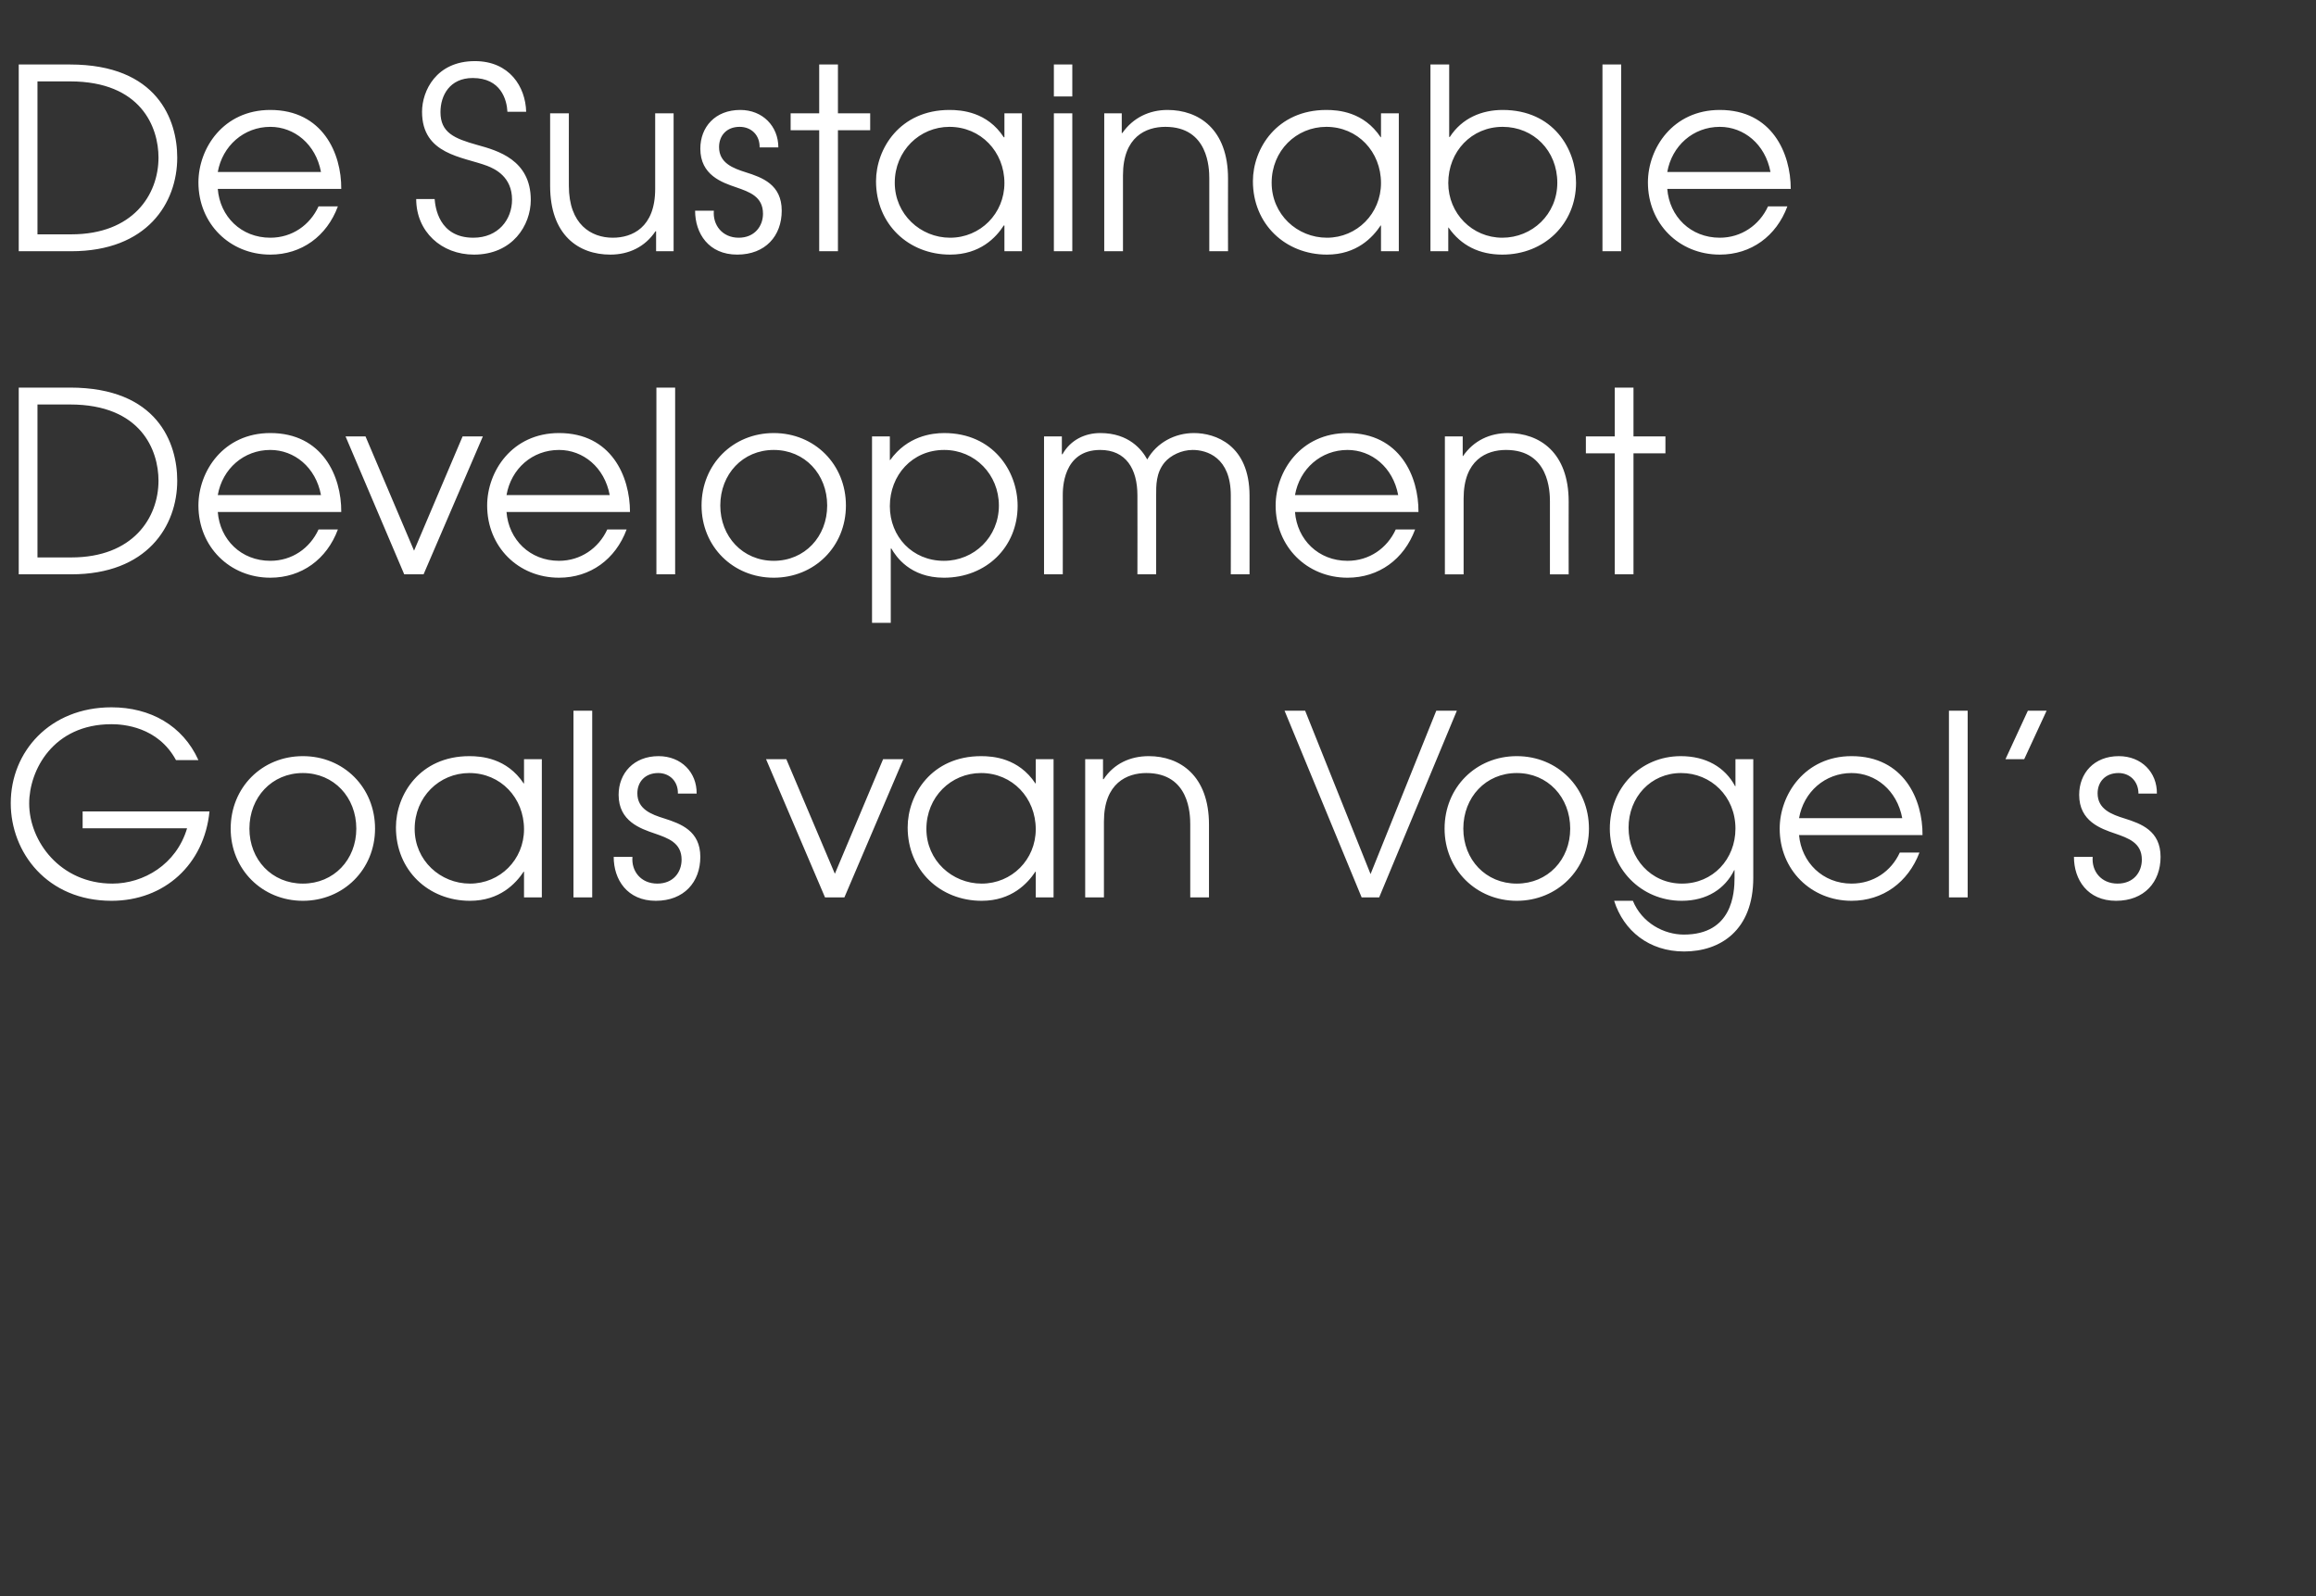
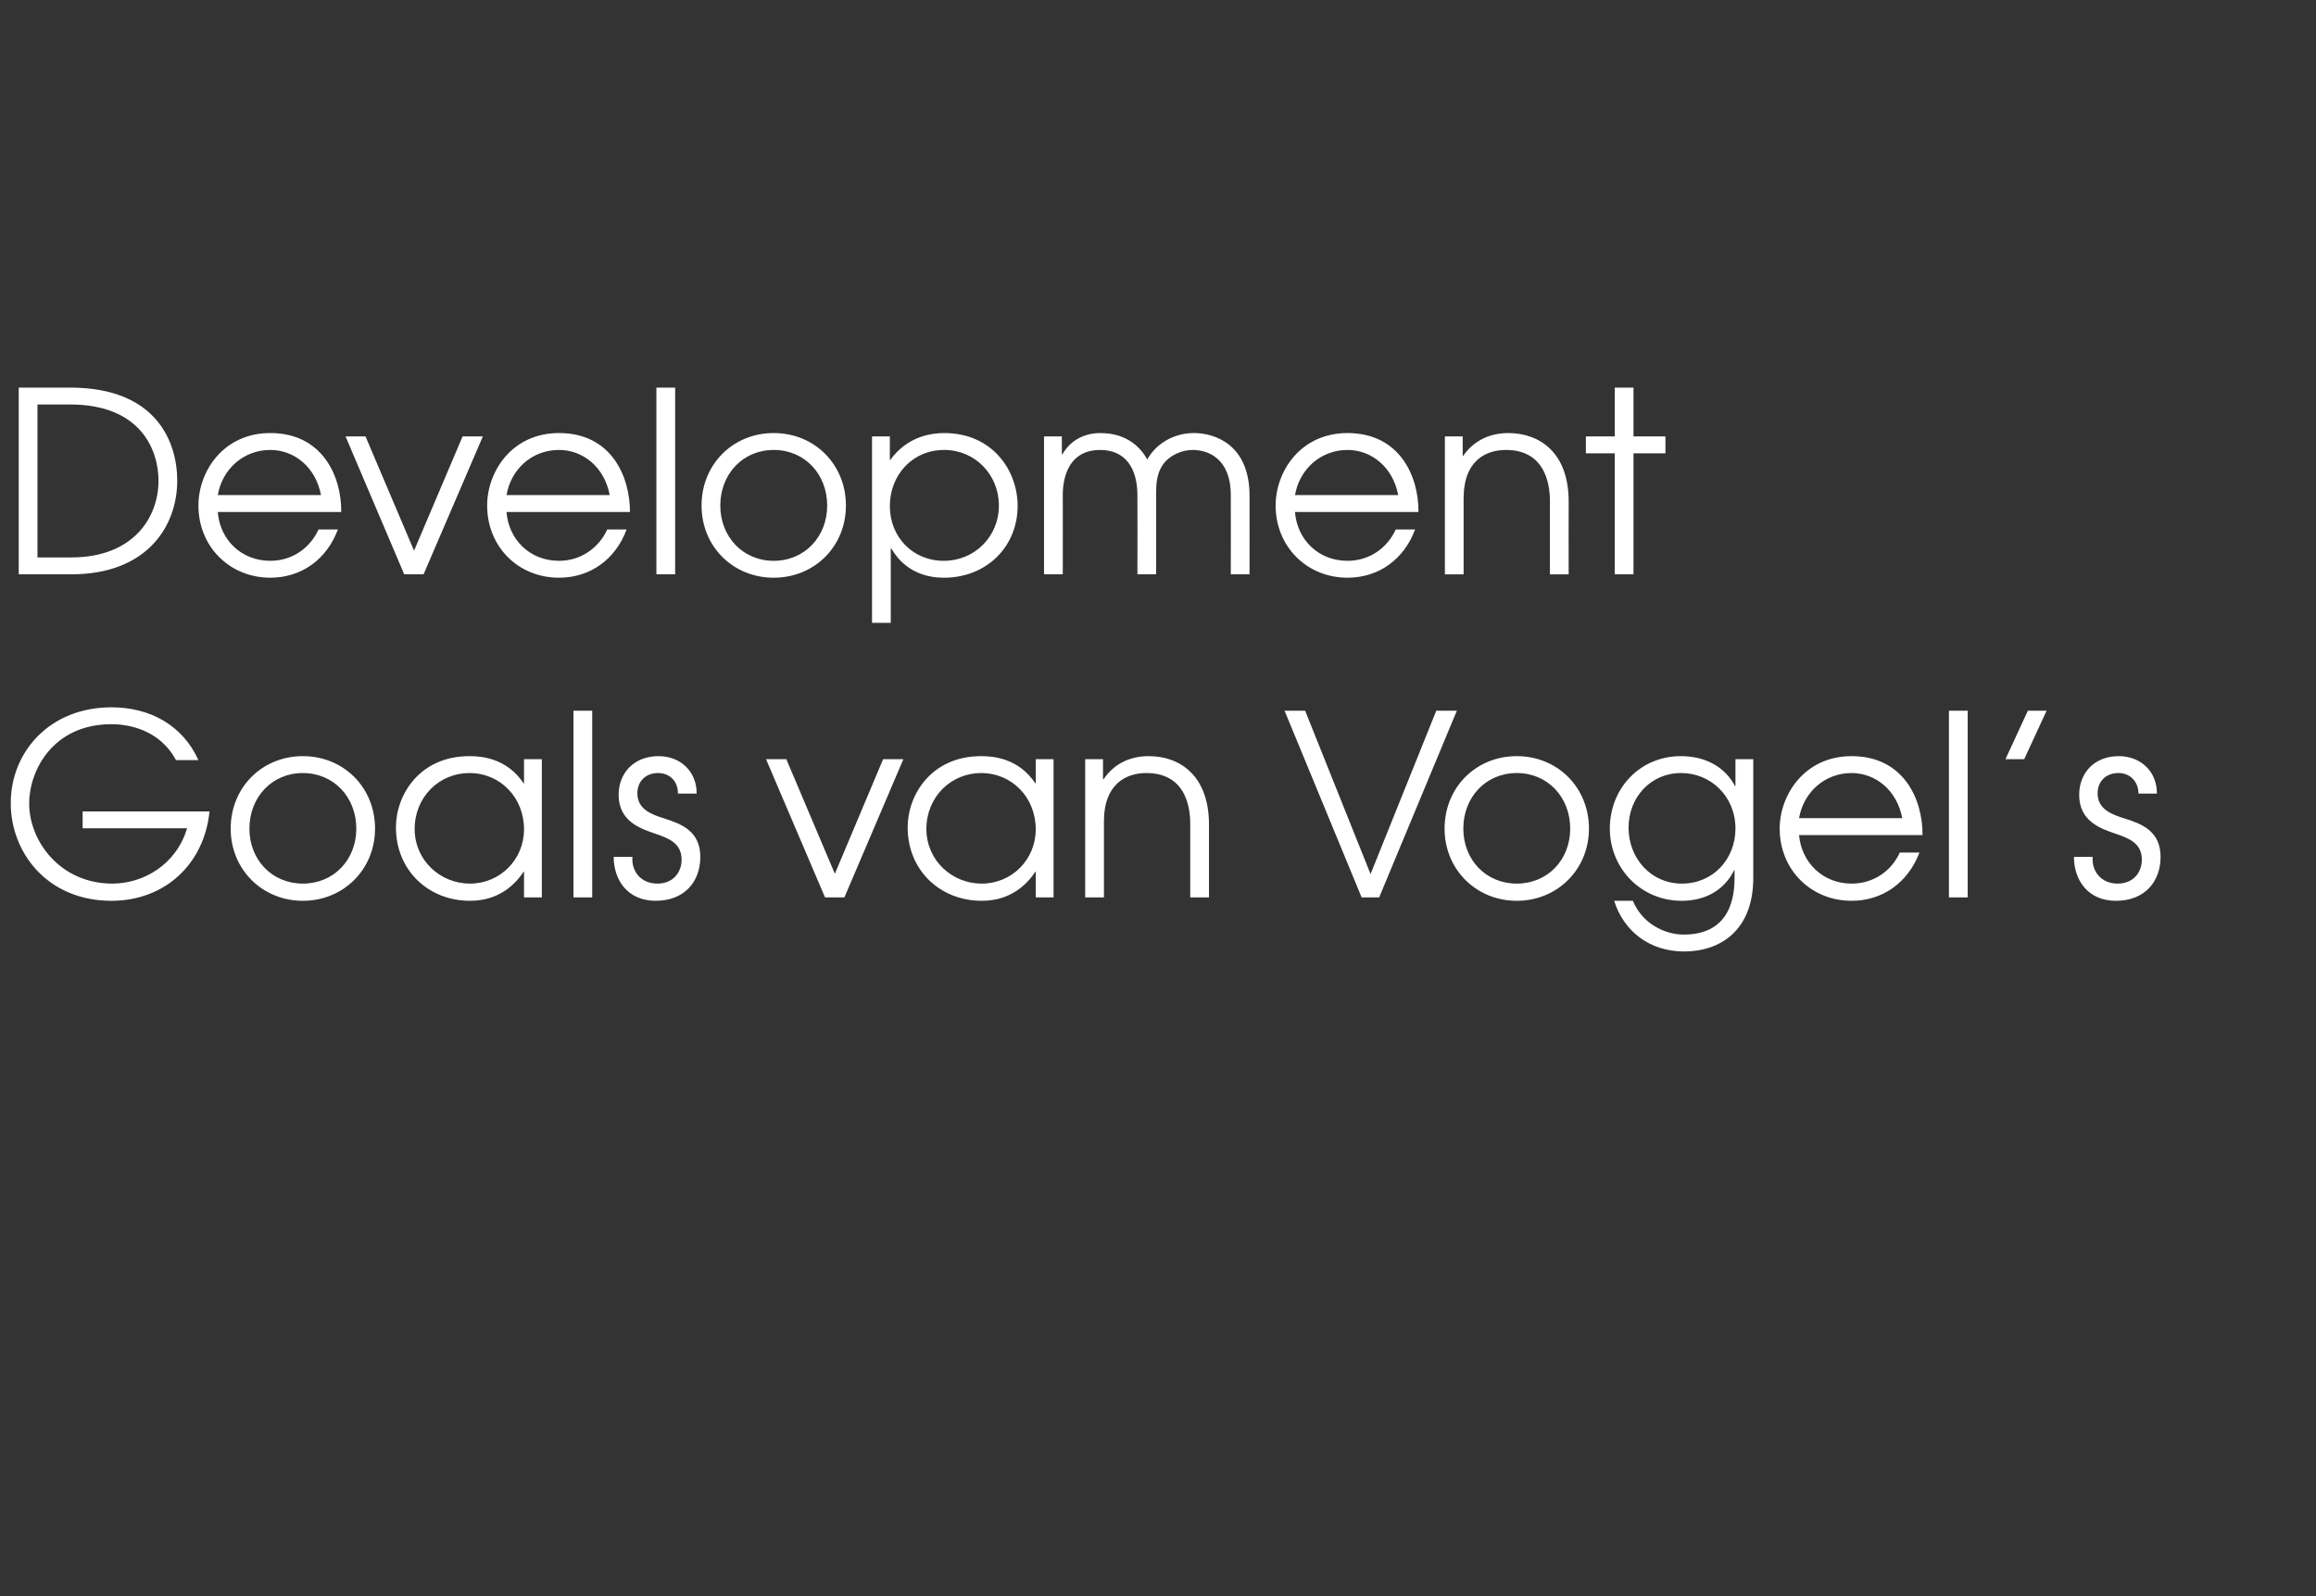
<svg xmlns="http://www.w3.org/2000/svg" version="1.1" width="754px" height="519.8px" viewBox="0 -21 754 519.8" style="top:-21px">
  <rect x="0" y="-21" width="754" height="519.8" fill="#333333" stroke="none" />
  <desc>De Sustainable Development Goals van Vogel s</desc>
  <defs />
  <g id="Polygon13442">
-     <path d="m68.2 243.2c-1.7 17.2-14.6 29.1-31.9 29.1c-20.9 0-32.8-15.7-32.8-31.8c0-16.7 12.7-31.2 32.8-31.2c12.6 0 23.2 5.9 28.3 17.2h-7.3c-5.9-10.9-17.2-11.7-21-11.7c-19.1 0-26.8 15.1-26.8 25.8c0 12.3 10.1 26.1 27.1 26.1c10.1 0 20.8-6.2 24.3-18c-.02-.02-34 0-34 0v-5.5s41.29-.03 41.3 0zm53.9 5.6c0 13.3-10.3 23.5-23.5 23.5c-13.2 0-23.5-10.2-23.5-23.5c0-13.4 10.2-23.6 23.5-23.6c13.3 0 23.5 10.2 23.5 23.6zm-40.9 0c0 10.1 7.3 17.9 17.4 17.9c10.1 0 17.4-7.8 17.4-17.9c0-10.2-7.3-18.1-17.4-18.1c-10.1 0-17.4 7.9-17.4 18.1zm95.2 22.4h-5.8v-8.4h-.1c-2.6 3.9-7.8 9.5-17.5 9.5c-13.5 0-24.1-9.9-24.1-23.9c0-10.7 7.8-23.2 23.9-23.2c3.9 0 12.2.6 17.7 8.9c-.03-.05.1 0 .1 0v-7.9h5.8v45zM135 248.9c0 10.3 8.4 17.8 18 17.8c9.8 0 17.6-7.8 17.6-17.7c0-10.2-7.6-18.3-17.8-18.3c-9.8 0-17.8 7.8-17.8 18.2zm51.7-38.5h6.1v60.8h-6.1v-60.8zm19.2 47.6c-.4 4.6 2.7 8.7 8.1 8.7c5.2 0 7.9-3.7 7.9-7.8c0-5.5-4.4-7-8.7-8.5c-4.7-1.6-11.8-4-11.8-12.6c0-7 4.9-12.6 13-12.6c7.4 0 12.5 5.3 12.4 12.2h-6.1c.1-4-2.7-6.7-6.4-6.7c-4.3 0-6.8 2.9-6.8 6.6c0 5.2 4.6 6.9 8.8 8.2c5.3 1.7 11.7 4 11.7 12.5c0 8.2-5.3 14.3-14.5 14.3c-9.3 0-13.7-6.9-13.7-14.3h6.1zm43.5-31.8h6.6l15.8 37.3l15.7-37.3h6.6l-19.2 45h-6.3l-19.2-45zm93.6 45h-5.8v-8.4h-.1c-2.6 3.9-7.8 9.5-17.5 9.5c-13.5 0-24.1-9.9-24.1-23.9c0-10.7 7.8-23.2 23.9-23.2c3.9 0 12.2.6 17.7 8.9c-.03-.05.1 0 .1 0v-7.9h5.8v45zm-41.4-22.3c0 10.3 8.4 17.8 18 17.8c9.8 0 17.6-7.8 17.6-17.7c0-10.2-7.6-18.3-17.8-18.3c-9.8 0-17.8 7.8-17.8 18.2zm51.7-22.7h5.8v6.5s.15.04.2 0c3.4-5.1 8.7-7.5 14.7-7.5c10.1 0 19.6 6.3 19.6 22.3v23.7h-6.1v-23.7c0-3.3-.2-16.8-14.3-16.8c-6.2 0-13.8 3.2-13.8 15.8c.02.04 0 24.7 0 24.7h-6.1v-45zm64.9-15.8h6.7l21.3 53.2l21.4-53.2h6.7L449 271.2h-5.7l-25.1-60.8zm99.1 38.4c0 13.3-10.3 23.5-23.5 23.5c-13.2 0-23.5-10.2-23.5-23.5c0-13.4 10.2-23.6 23.5-23.6c13.3 0 23.5 10.2 23.5 23.6zm-40.9 0c0 10.1 7.3 17.9 17.4 17.9c10.1 0 17.4-7.8 17.4-17.9c0-10.2-7.3-18.1-17.4-18.1c-10.1 0-17.4 7.9-17.4 18.1zm94.4 16c0 17.2-10.8 24-22.5 24c-11.4 0-19.7-6.7-22.8-16.5h6.1c3 7.3 10.2 11 16.6 11c15.8 0 16.5-13.5 16.5-18.5c.02-.02 0-2.5 0-2.5h-.1c-3 6.1-8.9 10-17.1 10c-13.4 0-23.4-10.7-23.4-23.5c0-13.2 9.9-23.6 23.1-23.6c8.2 0 14.4 3.6 17.7 9.8c-.02-.04.1 0 .1 0v-8.8h5.8v38.6zm-40.6-16.3c0 9.9 7.2 18.2 17.4 18.2c10.1 0 17.4-8 17.4-17.9c0-10.5-8-18.1-17.7-18.1c-9.9 0-17.1 7.9-17.1 17.8zm55.5 2.4c.8 8.9 7.7 15.8 17.1 15.8c7.1 0 12.9-4 15.7-10.1h6.4c-3.7 9.7-11.9 15.7-22.1 15.7c-13.2 0-23.4-10.1-23.4-23.5c0-11.1 8.2-23.6 23.4-23.6c17 0 23.2 14.1 23.1 25.7h-40.2zm33.6-5.5c-1.7-9.1-8.7-14.7-16.5-14.7c-8.6 0-15.6 6.1-17.1 14.7h33.6zm15.2-35h6.1v60.8h-6.1v-60.8zm25.7 0h6.1l-7.3 15.8h-6.1l7.3-15.8zm21.1 47.6c-.4 4.6 2.7 8.7 8.1 8.7c5.2 0 7.9-3.7 7.9-7.8c0-5.5-4.4-7-8.7-8.5c-4.7-1.6-11.7-4-11.7-12.6c0-7 4.8-12.6 12.9-12.6c7.4 0 12.5 5.3 12.4 12.2h-6c0-4-2.8-6.7-6.5-6.7c-4.3 0-6.8 2.9-6.8 6.6c0 5.2 4.6 6.9 8.8 8.2c5.4 1.7 11.7 4 11.7 12.5c0 8.2-5.3 14.3-14.5 14.3c-9.3 0-13.7-6.9-13.7-14.3h6.1z" stroke="none" fill="#ffffff" />
+     <path d="m68.2 243.2c-1.7 17.2-14.6 29.1-31.9 29.1c-20.9 0-32.8-15.7-32.8-31.8c0-16.7 12.7-31.2 32.8-31.2c12.6 0 23.2 5.9 28.3 17.2h-7.3c-5.9-10.9-17.2-11.7-21-11.7c-19.1 0-26.8 15.1-26.8 25.8c0 12.3 10.1 26.1 27.1 26.1c10.1 0 20.8-6.2 24.3-18c-.02-.02-34 0-34 0v-5.5zm53.9 5.6c0 13.3-10.3 23.5-23.5 23.5c-13.2 0-23.5-10.2-23.5-23.5c0-13.4 10.2-23.6 23.5-23.6c13.3 0 23.5 10.2 23.5 23.6zm-40.9 0c0 10.1 7.3 17.9 17.4 17.9c10.1 0 17.4-7.8 17.4-17.9c0-10.2-7.3-18.1-17.4-18.1c-10.1 0-17.4 7.9-17.4 18.1zm95.2 22.4h-5.8v-8.4h-.1c-2.6 3.9-7.8 9.5-17.5 9.5c-13.5 0-24.1-9.9-24.1-23.9c0-10.7 7.8-23.2 23.9-23.2c3.9 0 12.2.6 17.7 8.9c-.03-.05.1 0 .1 0v-7.9h5.8v45zM135 248.9c0 10.3 8.4 17.8 18 17.8c9.8 0 17.6-7.8 17.6-17.7c0-10.2-7.6-18.3-17.8-18.3c-9.8 0-17.8 7.8-17.8 18.2zm51.7-38.5h6.1v60.8h-6.1v-60.8zm19.2 47.6c-.4 4.6 2.7 8.7 8.1 8.7c5.2 0 7.9-3.7 7.9-7.8c0-5.5-4.4-7-8.7-8.5c-4.7-1.6-11.8-4-11.8-12.6c0-7 4.9-12.6 13-12.6c7.4 0 12.5 5.3 12.4 12.2h-6.1c.1-4-2.7-6.7-6.4-6.7c-4.3 0-6.8 2.9-6.8 6.6c0 5.2 4.6 6.9 8.8 8.2c5.3 1.7 11.7 4 11.7 12.5c0 8.2-5.3 14.3-14.5 14.3c-9.3 0-13.7-6.9-13.7-14.3h6.1zm43.5-31.8h6.6l15.8 37.3l15.7-37.3h6.6l-19.2 45h-6.3l-19.2-45zm93.6 45h-5.8v-8.4h-.1c-2.6 3.9-7.8 9.5-17.5 9.5c-13.5 0-24.1-9.9-24.1-23.9c0-10.7 7.8-23.2 23.9-23.2c3.9 0 12.2.6 17.7 8.9c-.03-.05.1 0 .1 0v-7.9h5.8v45zm-41.4-22.3c0 10.3 8.4 17.8 18 17.8c9.8 0 17.6-7.8 17.6-17.7c0-10.2-7.6-18.3-17.8-18.3c-9.8 0-17.8 7.8-17.8 18.2zm51.7-22.7h5.8v6.5s.15.04.2 0c3.4-5.1 8.7-7.5 14.7-7.5c10.1 0 19.6 6.3 19.6 22.3v23.7h-6.1v-23.7c0-3.3-.2-16.8-14.3-16.8c-6.2 0-13.8 3.2-13.8 15.8c.02.04 0 24.7 0 24.7h-6.1v-45zm64.9-15.8h6.7l21.3 53.2l21.4-53.2h6.7L449 271.2h-5.7l-25.1-60.8zm99.1 38.4c0 13.3-10.3 23.5-23.5 23.5c-13.2 0-23.5-10.2-23.5-23.5c0-13.4 10.2-23.6 23.5-23.6c13.3 0 23.5 10.2 23.5 23.6zm-40.9 0c0 10.1 7.3 17.9 17.4 17.9c10.1 0 17.4-7.8 17.4-17.9c0-10.2-7.3-18.1-17.4-18.1c-10.1 0-17.4 7.9-17.4 18.1zm94.4 16c0 17.2-10.8 24-22.5 24c-11.4 0-19.7-6.7-22.8-16.5h6.1c3 7.3 10.2 11 16.6 11c15.8 0 16.5-13.5 16.5-18.5c.02-.02 0-2.5 0-2.5h-.1c-3 6.1-8.9 10-17.1 10c-13.4 0-23.4-10.7-23.4-23.5c0-13.2 9.9-23.6 23.1-23.6c8.2 0 14.4 3.6 17.7 9.8c-.02-.04.1 0 .1 0v-8.8h5.8v38.6zm-40.6-16.3c0 9.9 7.2 18.2 17.4 18.2c10.1 0 17.4-8 17.4-17.9c0-10.5-8-18.1-17.7-18.1c-9.9 0-17.1 7.9-17.1 17.8zm55.5 2.4c.8 8.9 7.7 15.8 17.1 15.8c7.1 0 12.9-4 15.7-10.1h6.4c-3.7 9.7-11.9 15.7-22.1 15.7c-13.2 0-23.4-10.1-23.4-23.5c0-11.1 8.2-23.6 23.4-23.6c17 0 23.2 14.1 23.1 25.7h-40.2zm33.6-5.5c-1.7-9.1-8.7-14.7-16.5-14.7c-8.6 0-15.6 6.1-17.1 14.7h33.6zm15.2-35h6.1v60.8h-6.1v-60.8zm25.7 0h6.1l-7.3 15.8h-6.1l7.3-15.8zm21.1 47.6c-.4 4.6 2.7 8.7 8.1 8.7c5.2 0 7.9-3.7 7.9-7.8c0-5.5-4.4-7-8.7-8.5c-4.7-1.6-11.7-4-11.7-12.6c0-7 4.8-12.6 12.9-12.6c7.4 0 12.5 5.3 12.4 12.2h-6c0-4-2.8-6.7-6.5-6.7c-4.3 0-6.8 2.9-6.8 6.6c0 5.2 4.6 6.9 8.8 8.2c5.4 1.7 11.7 4 11.7 12.5c0 8.2-5.3 14.3-14.5 14.3c-9.3 0-13.7-6.9-13.7-14.3h6.1z" stroke="none" fill="#ffffff" />
  </g>
  <g id="Polygon13441">
    <path d="m6.1 105.2h16.7c28.5 0 34.9 18.1 34.9 30.3c0 14.8-9.8 30.5-34.5 30.5H6.1v-60.8zm17.1 55.3c20.1 0 28.4-12.9 28.4-25c0-9.8-5.6-24.8-28.8-24.8H12.2v49.8s10.97-.02 11 0zm47.7-14.8c.7 9 7.6 15.9 17.1 15.9c7.1 0 12.9-4.1 15.7-10.2h6.3c-3.6 9.7-11.8 15.7-22 15.7c-13.2 0-23.4-10.1-23.4-23.5c0-11.1 8.1-23.6 23.4-23.6c17 0 23.2 14.1 23.1 25.7H70.9zm33.6-5.5c-1.7-9.1-8.7-14.7-16.5-14.7c-8.6 0-15.6 6.1-17.1 14.7h33.6zm8-19.1h6.5l15.8 37.2l15.8-37.2h6.6L137.9 166h-6.3l-19.1-44.9zm52.4 24.6c.7 9 7.6 15.9 17.1 15.9c7 0 12.9-4.1 15.7-10.2h6.3c-3.6 9.7-11.8 15.7-22 15.7c-13.3 0-23.4-10.1-23.4-23.5c0-11.1 8.1-23.6 23.4-23.6c17 0 23.1 14.1 23.1 25.7h-40.2zm33.6-5.5c-1.7-9.1-8.7-14.7-16.5-14.7c-8.7 0-15.6 6.1-17.1 14.7h33.6zm15.2-35h6.1V166h-6.1v-60.8zm61.7 38.4c0 13.4-10.3 23.5-23.5 23.5c-13.2 0-23.5-10.1-23.5-23.5c0-13.4 10.2-23.6 23.5-23.6c13.3 0 23.5 10.2 23.5 23.6zm-40.9 0c0 10.1 7.3 18 17.4 18c10.1 0 17.4-7.9 17.4-18c0-10.2-7.3-18.1-17.4-18.1c-10.1 0-17.4 7.9-17.4 18.1zm49.4-22.5h5.8v7.7s.13-.03.1 0c5.6-7.8 13.5-8.8 17.6-8.8c15.8 0 23.9 12.3 23.9 23.7c0 13.4-10.2 23.4-24 23.4c-11 0-15.6-6.9-17.1-9.5h-.2v24.2h-6.1v-60.7zm5.8 22.7c0 9.9 7.3 17.8 17.6 17.8c9.9 0 17.9-7.8 17.9-18c0-10.1-7.8-18.1-17.8-18.1c-10.4 0-17.7 8.2-17.7 18.3zm50.2-22.7h5.8v5.8s.16-.02.2 0c2.7-4.8 7.5-6.9 12.3-6.9c9.4 0 13.6 5.5 15.3 8.6c3.1-5.5 9-8.6 15.2-8.6c7 0 18.1 3.9 18.1 20.4c.02-.04 0 25.6 0 25.6h-6.1s.04-25.72 0-25.7c0-12.4-7.8-14.8-12.4-14.8c-3.7 0-7.2 1.8-9.1 4c-2.9 3.5-2.8 7.6-2.8 10.8c.02-.02 0 25.7 0 25.7h-6.1s.04-25.72 0-25.7c0-8.7-3.8-14.8-12.1-14.8c-12.3 0-12.2 12.9-12.2 14.8c.03-.02 0 25.7 0 25.7h-6.1v-44.9zm81.7 24.6c.7 9 7.6 15.9 17.1 15.9c7.1 0 12.9-4.1 15.7-10.2h6.3c-3.6 9.7-11.8 15.7-22 15.7c-13.2 0-23.4-10.1-23.4-23.5c0-11.1 8.1-23.6 23.4-23.6c17 0 23.2 14.1 23.1 25.7h-40.2zm33.6-5.5c-1.7-9.1-8.7-14.7-16.5-14.7c-8.6 0-15.6 6.1-17.1 14.7h33.6zm15.2-19.1h5.8v6.4s.12.04.1 0c3.5-5.1 8.8-7.5 14.7-7.5c10.2 0 19.7 6.3 19.7 22.3c-.04.03 0 23.7 0 23.7h-6.1s-.02-23.67 0-23.7c0-3.3-.3-16.8-14.3-16.8c-6.3 0-13.8 3.2-13.8 15.8c-.02.04 0 24.7 0 24.7h-6.1v-44.9zm55.3 5.5h-9.4v-5.5h9.4v-15.9h6.1v15.9h10.4v5.5h-10.4V166h-6.1v-39.4z" stroke="none" fill="#ffffff" />
  </g>
  <g id="Polygon13440">
-     <path d="m6.1 0h16.7c28.5 0 34.9 18.1 34.9 30.3c0 14.8-9.8 30.5-34.5 30.5H6.1V0zm17.1 55.3c20.1 0 28.4-12.9 28.4-25c0-9.8-5.6-24.8-28.8-24.8H12.2v49.8h11zm47.7-14.8c.7 9 7.6 15.9 17.1 15.9c7.1 0 12.9-4.1 15.7-10.2h6.3c-3.6 9.7-11.8 15.7-22 15.7c-13.2 0-23.4-10.1-23.4-23.5c0-11.1 8.1-23.6 23.4-23.6c17 0 23.2 14.1 23.1 25.7H70.9zm33.6-5.5c-1.7-9.1-8.7-14.7-16.5-14.7c-8.6 0-15.6 6.2-17.1 14.7h33.6zm37 8.8c.2 2.5 1.3 12.6 12.6 12.6c8.1 0 12.6-5.9 12.6-12.4c0-7.4-5.5-10-8.1-11c-7.9-3-21.2-3.6-21.2-17.6c0-6.8 4.6-16.5 17.2-16.5c11.3 0 16.5 8.4 16.7 16.5h-6.1c-.2-3.9-2.1-11-11.3-11c-7.5 0-10.5 5.7-10.5 11.1c0 6.7 4.5 8.6 12 10.7c6.5 1.8 17.4 4.8 17.4 17.9c0 8.2-5.9 17.8-18.5 17.8c-10.6 0-18.8-7.5-18.8-18.1h6zm77.8 17h-5.7v-6.5h-.2c-3.4 5.1-8.7 7.6-14.7 7.6c-10.4 0-19.6-6.4-19.6-22.4V15.9h6.1s-.03 23.62 0 23.6c0 12.6 7.3 16.9 14.3 16.9c6.2 0 13.8-3.2 13.8-15.9c-.03 0 0-24.6 0-24.6h6v44.9zm13.1-13.2c-.4 4.6 2.7 8.8 8.1 8.8c5.2 0 7.9-3.8 7.9-7.8c0-5.6-4.4-7.1-8.7-8.6c-4.7-1.6-11.7-4-11.7-12.6c0-7 4.8-12.6 13-12.6c7.3 0 12.4 5.3 12.4 12.2h-6.1c.1-4-2.7-6.7-6.5-6.7c-4.3 0-6.7 2.9-6.7 6.6c0 5.2 4.6 6.9 8.7 8.2c5.4 1.7 11.7 4 11.7 12.5c0 8.2-5.3 14.3-14.5 14.3c-9.3 0-13.7-6.9-13.7-14.3h6.1zm34.3-26.2h-9.3v-5.5h9.3V0h6.1v15.9h10.5v5.5h-10.5v39.4h-6.1V21.4zm66 39.4H327v-8.4h-.2c-2.5 3.9-7.7 9.5-17.5 9.5c-13.5 0-24.1-9.9-24.1-23.9c0-10.6 7.8-23.2 23.9-23.2c3.9 0 12.3.6 17.7 8.9c0-.04.2 0 .2 0v-7.8h5.7v44.9zm-41.4-22.3c0 10.3 8.4 17.9 18 17.9c9.9 0 17.7-7.9 17.7-17.8c0-10.2-7.7-18.3-17.9-18.3c-9.7 0-17.8 7.8-17.8 18.2zm51.8-22.6h6v44.9h-6V15.9zm0-15.9h6v10.4h-6V0zm16.4 15.9h5.7v6.4s.21.04.2 0c3.5-5 8.8-7.5 14.7-7.5c10.2 0 19.7 6.3 19.7 22.3c-.05.03 0 23.7 0 23.7h-6.1s-.03-23.67 0-23.7c0-3.3-.3-16.8-14.3-16.8c-6.3 0-13.8 3.2-13.8 15.8c-.02.05 0 24.7 0 24.7h-6.1V15.9zm95.9 44.9h-5.8v-8.4h-.1c-2.6 3.9-7.8 9.5-17.5 9.5c-13.5 0-24.1-9.9-24.1-23.9c0-10.6 7.8-23.2 23.9-23.2c3.9 0 12.2.6 17.7 8.9c-.05-.04.1 0 .1 0v-7.8h5.8v44.9zM414 38.5c0 10.3 8.3 17.9 18 17.9c9.8 0 17.6-7.9 17.6-17.8c0-10.2-7.6-18.3-17.8-18.3c-9.8 0-17.8 7.8-17.8 18.2zM471.8 0v23.6s.16-.02.2 0c4-6.2 10.5-8.8 17.2-8.8c16.5 0 23.9 12.7 23.9 23.7c0 13.3-10.3 23.4-24 23.4c-7.4 0-13.4-2.9-17.5-8.8c.03-.03-.1 0-.1 0v7.7h-5.8V0h6.1zm-.3 38.6c0 9.9 7.8 17.8 17.6 17.8c9.7 0 17.9-7.6 17.9-17.9c0-10.4-7.7-18.2-17.8-18.2c-10.1 0-17.7 8-17.7 18.3zM521.7 0h6.1v60.8h-6.1V0zm21.1 40.5c.7 9 7.6 15.9 17.1 15.9c7 0 12.9-4.1 15.7-10.2h6.3c-3.6 9.7-11.8 15.7-22 15.7c-13.3 0-23.4-10.1-23.4-23.5c0-11.1 8.1-23.6 23.4-23.6c17 0 23.1 14.1 23.1 25.7h-40.2zm33.6-5.5c-1.7-9.1-8.7-14.7-16.5-14.7c-8.7 0-15.6 6.2-17.1 14.7h33.6z" stroke="none" fill="#ffffff" />
-   </g>
+     </g>
</svg>